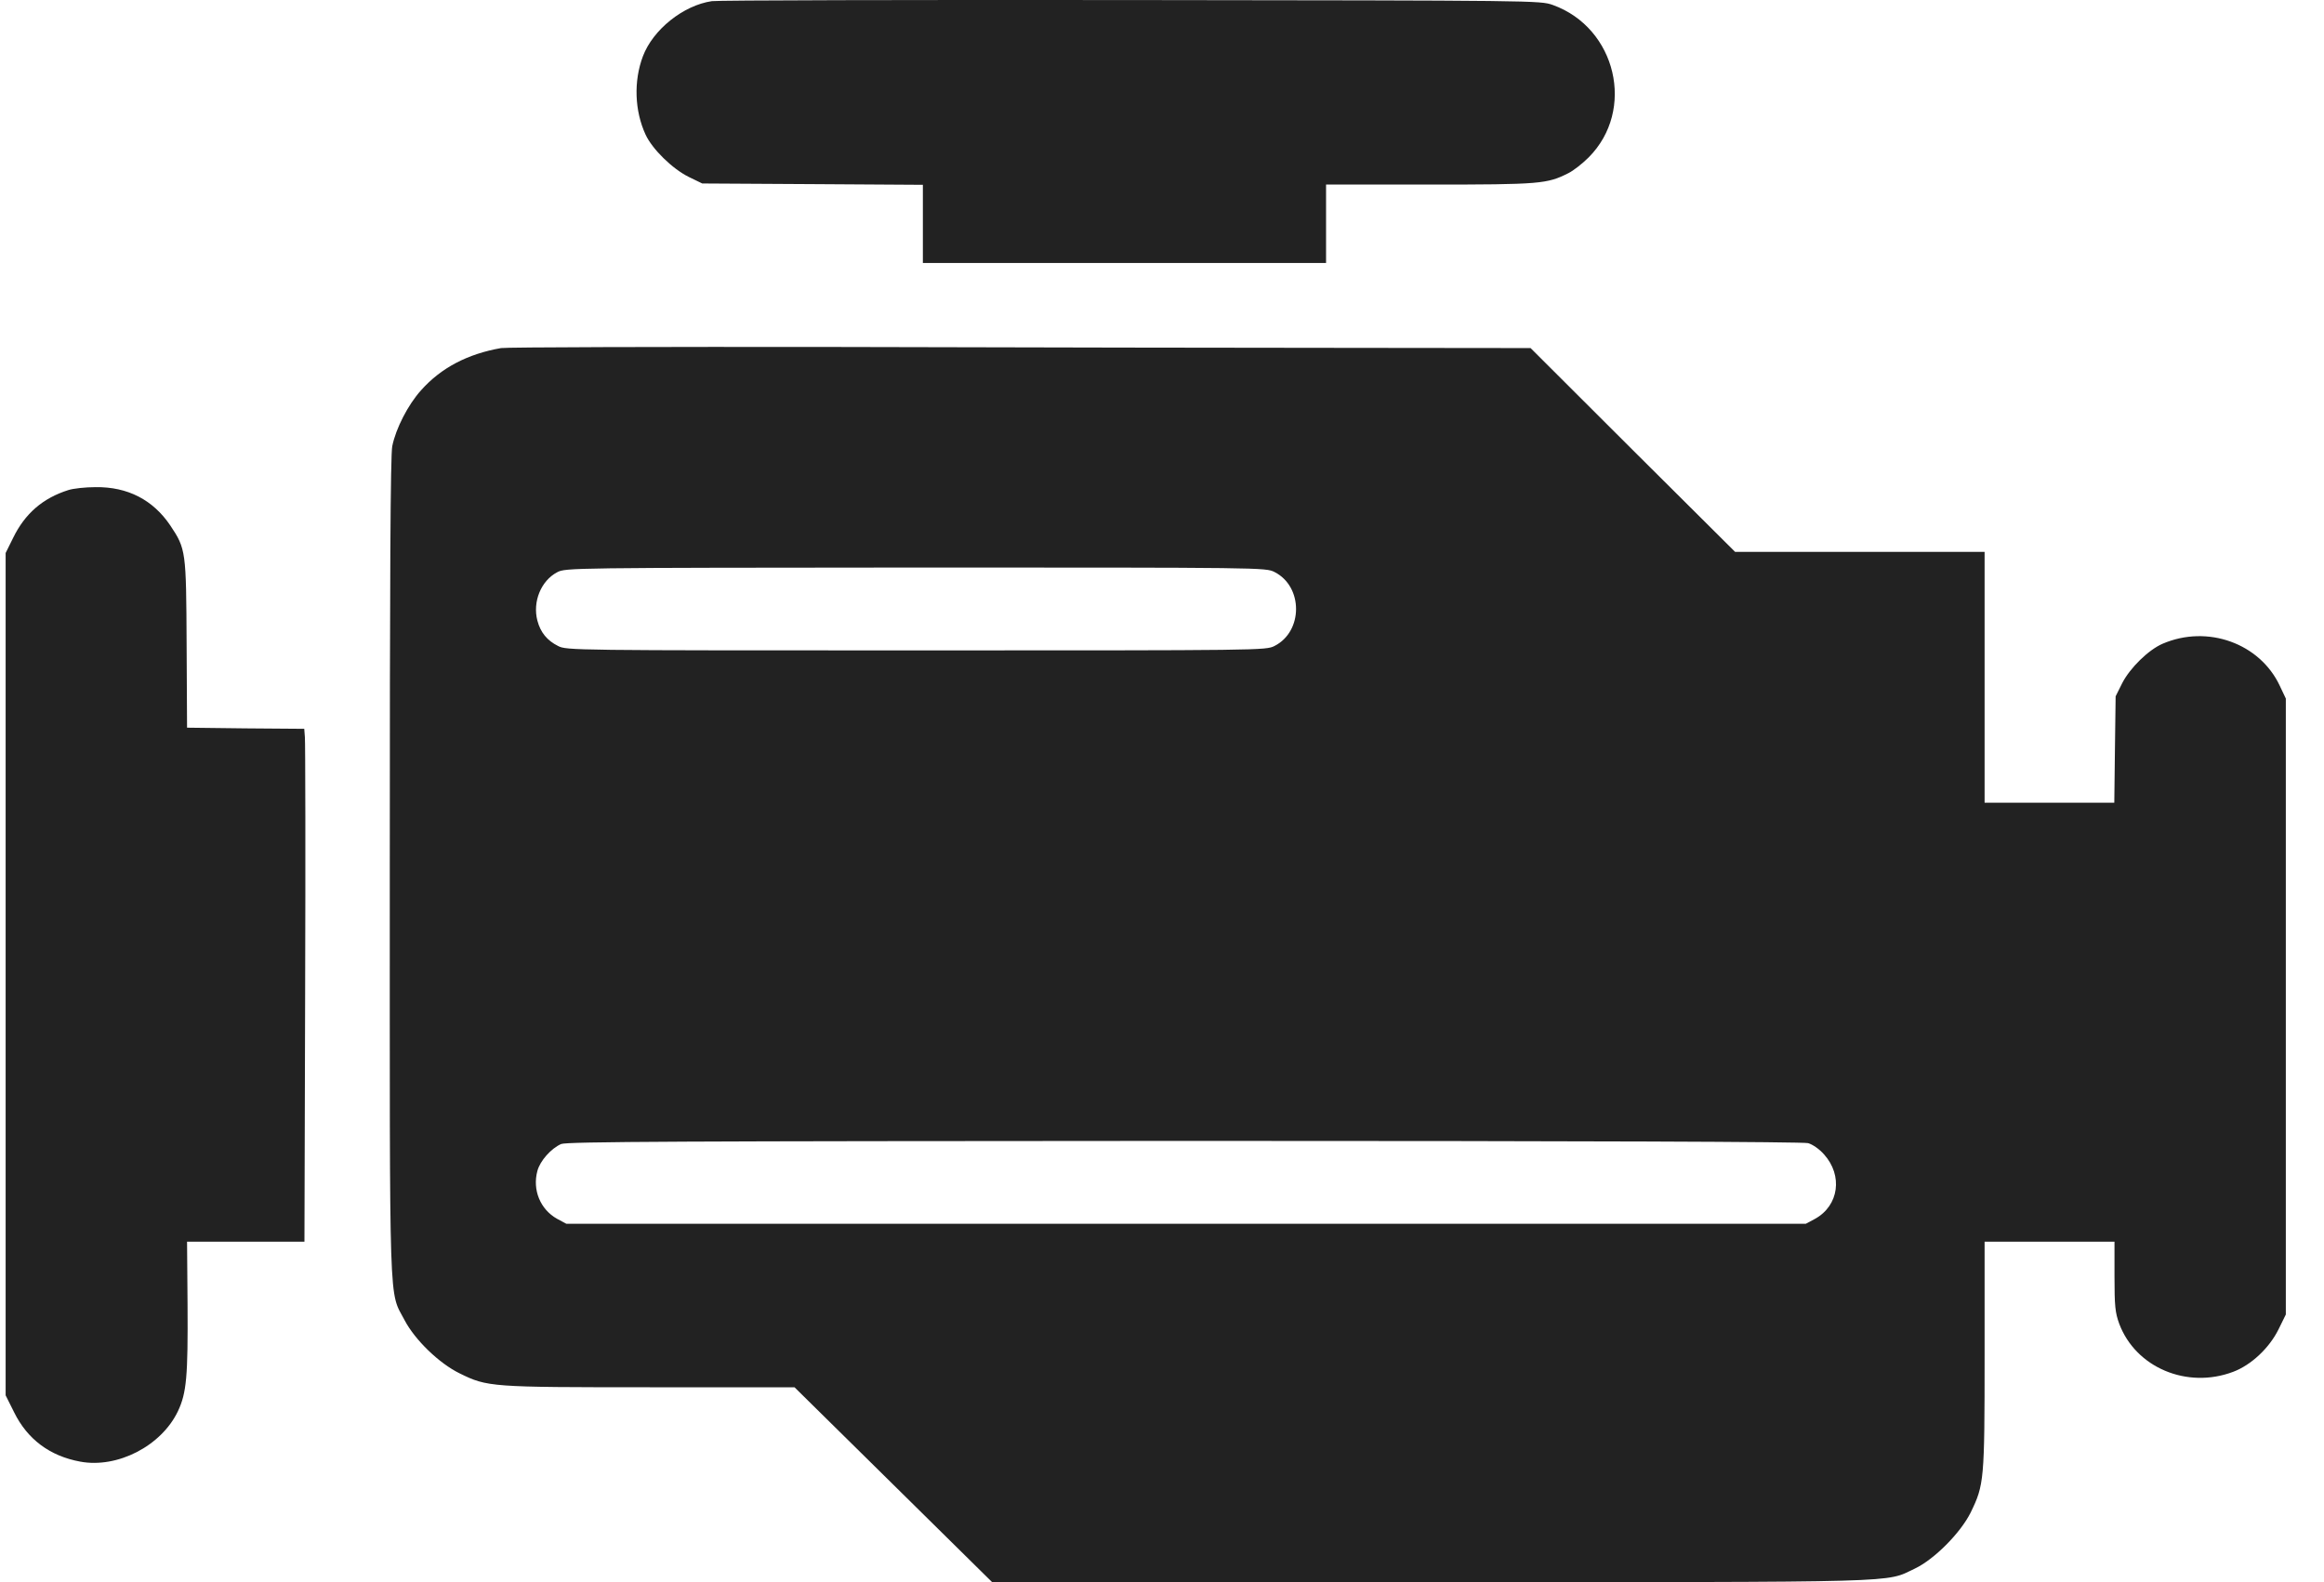
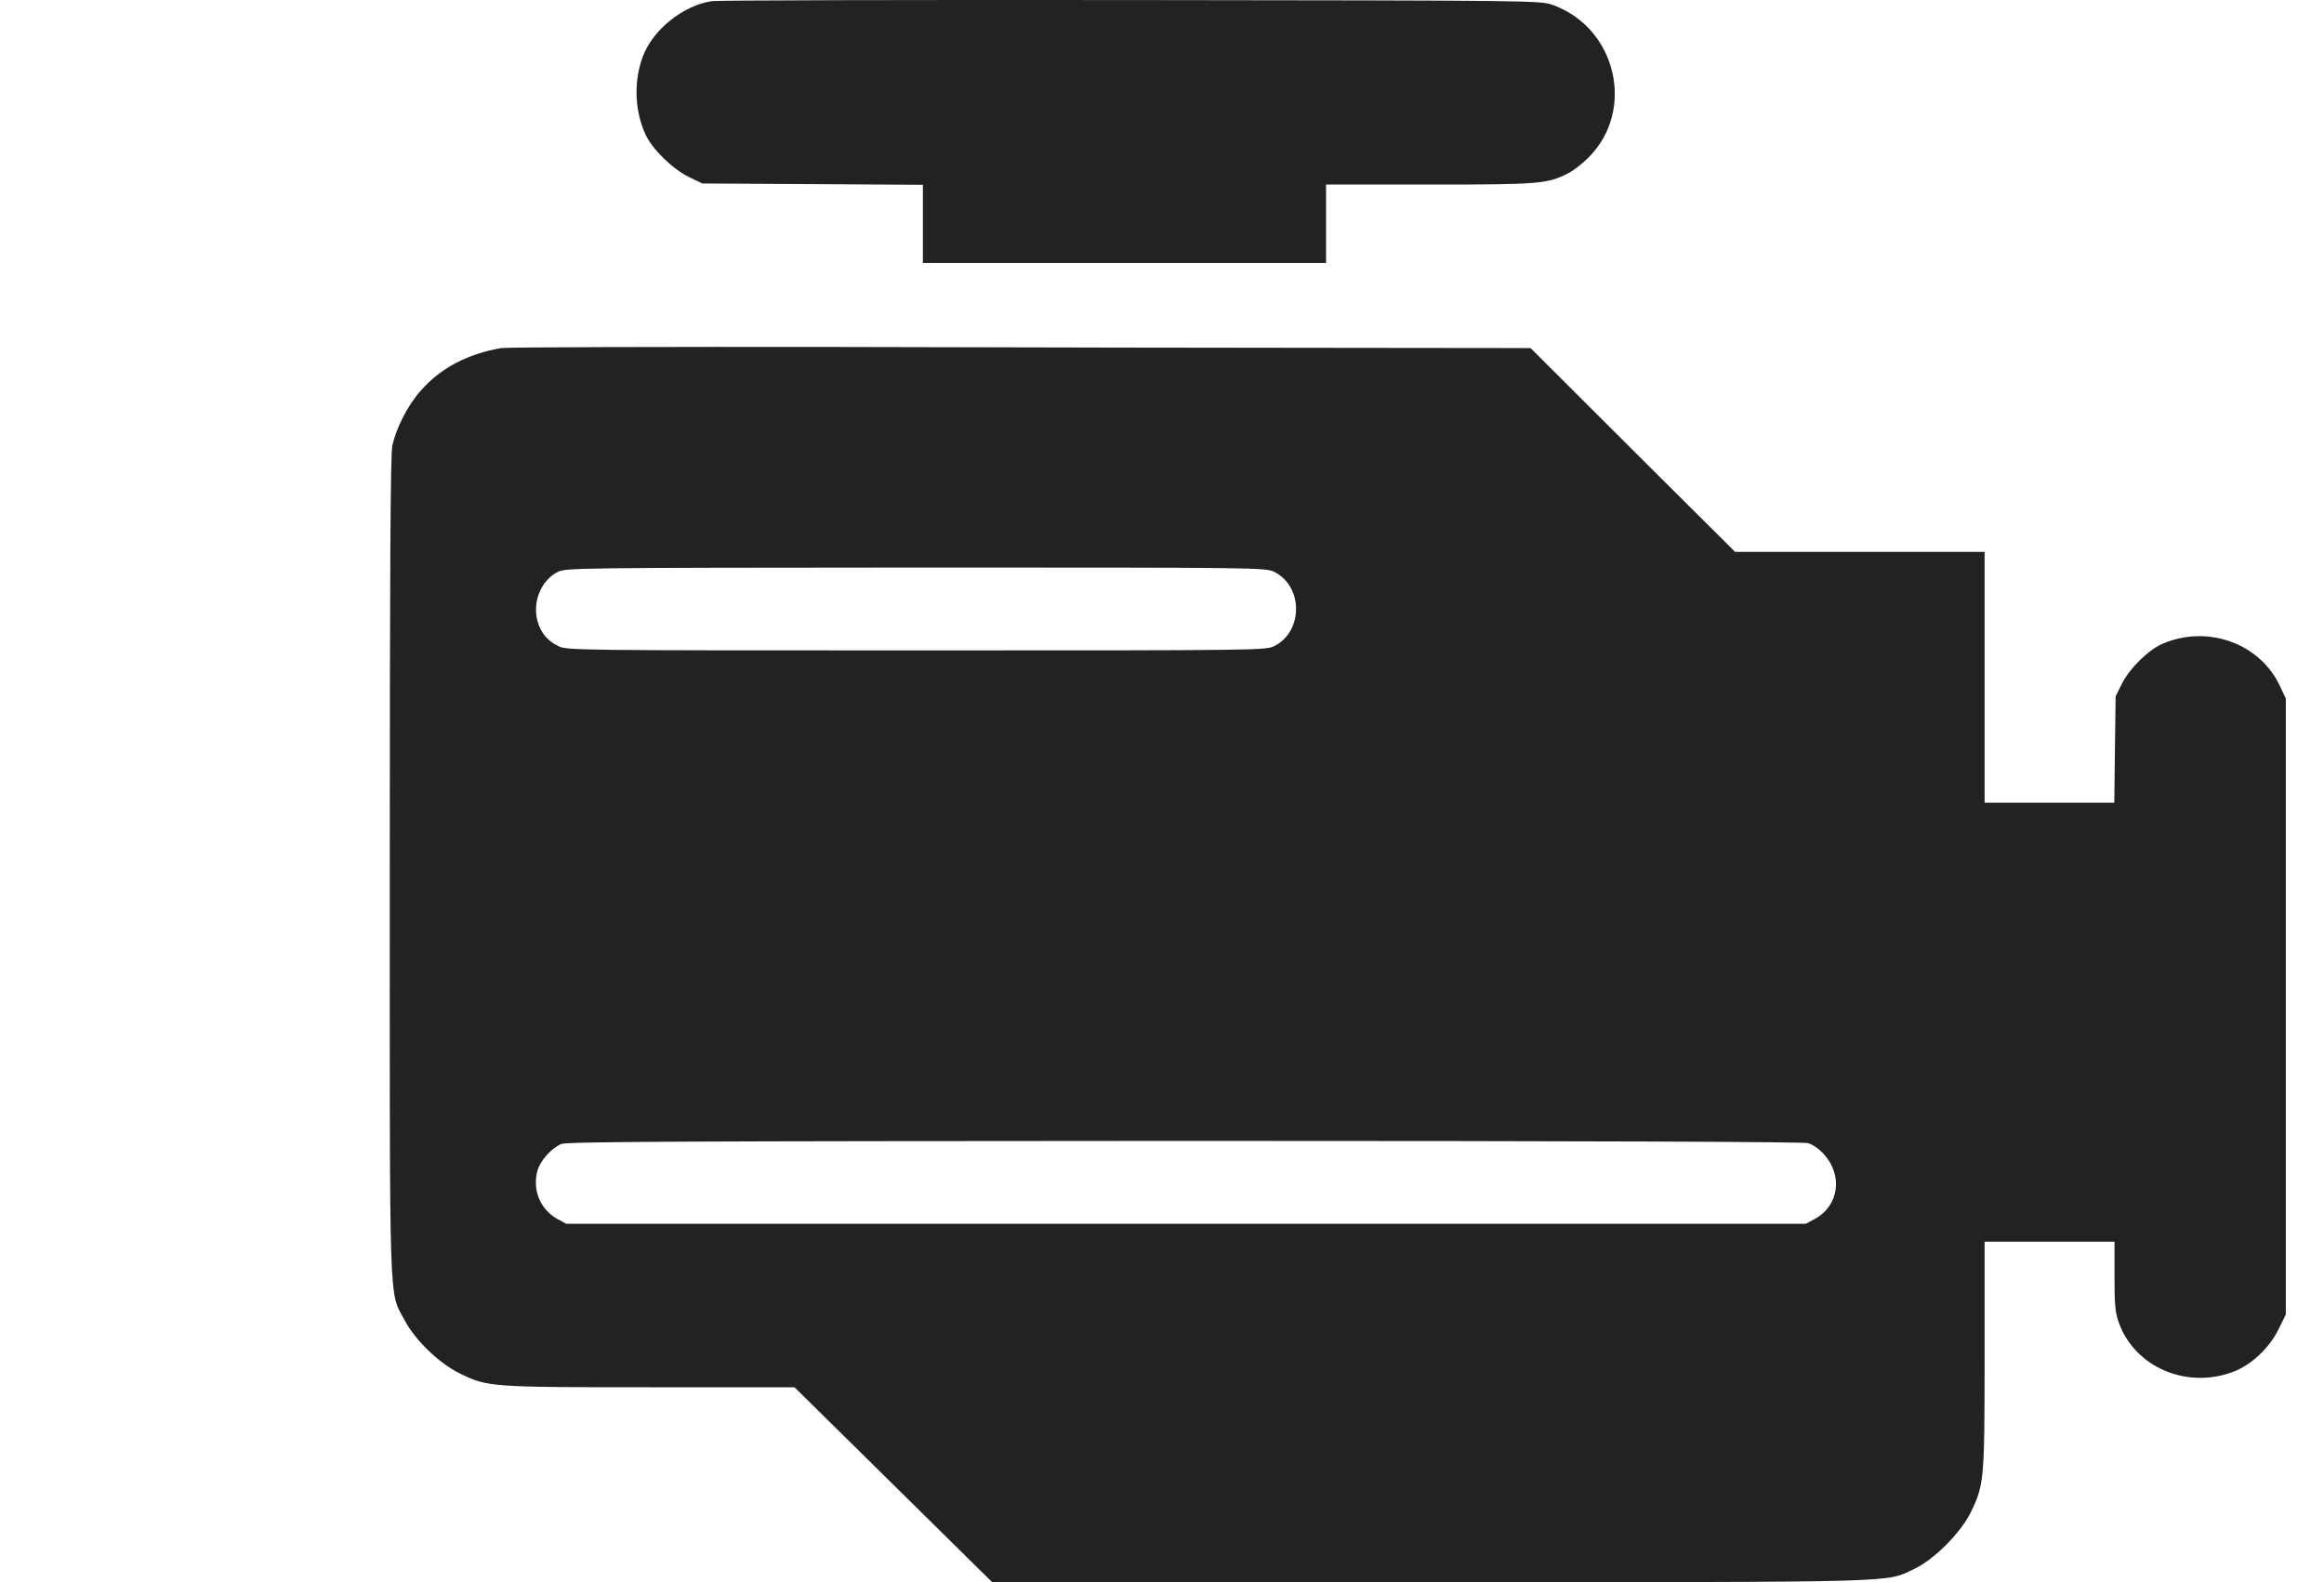
<svg xmlns="http://www.w3.org/2000/svg" width="47" height="32" viewBox="0 0 47 32" fill="none">
  <g clip-path="url(#clip0_184_2005)">
    <path d="M14.397 0.023C13.817 0.109 13.206 0.599 13.002 1.138C12.812 1.641 12.834 2.243 13.056 2.723C13.192 3.018 13.6 3.416 13.93 3.579L14.202 3.711L16.436 3.724L18.664 3.738V4.526V5.319H22.741H26.818V4.526V3.733H28.915C31.149 3.733 31.289 3.72 31.719 3.502C31.819 3.453 32.005 3.308 32.127 3.185C33.083 2.229 32.689 0.562 31.402 0.1C31.144 0.01 31.085 0.01 22.877 0.001C18.329 -0.004 14.515 0.005 14.397 0.023Z" fill="#222222" />
    <path d="M10.134 7.04C9.459 7.158 8.92 7.439 8.517 7.892C8.254 8.182 8.005 8.666 7.933 9.024C7.896 9.192 7.883 11.71 7.883 17.536C7.883 26.732 7.86 26.084 8.186 26.709C8.395 27.103 8.879 27.574 9.296 27.778C9.858 28.054 9.912 28.059 13.142 28.059H16.068L18.066 30.029L20.064 32H28.933C38.659 32 38.115 32.014 38.722 31.728C39.117 31.542 39.651 31.003 39.855 30.591C40.127 30.029 40.136 29.948 40.136 27.411V25.114H41.45H42.763V25.817C42.763 26.415 42.777 26.55 42.858 26.772C43.189 27.66 44.231 28.1 45.164 27.746C45.526 27.61 45.893 27.266 46.079 26.89L46.228 26.587V20.358V14.129L46.106 13.871C45.703 13.011 44.643 12.63 43.737 13.02C43.452 13.142 43.076 13.509 42.917 13.821L42.786 14.084L42.772 15.158L42.759 16.236H41.445H40.136V13.699V11.162H37.613H35.09L33.019 9.101L30.954 7.04L27.289 7.036C25.273 7.036 20.639 7.027 16.988 7.018C13.337 7.013 10.252 7.022 10.134 7.04ZM25.776 11.57C26.356 11.864 26.356 12.771 25.776 13.065C25.599 13.155 25.531 13.155 18.528 13.155C11.579 13.155 11.457 13.155 11.285 13.065C11.067 12.956 10.931 12.793 10.868 12.553C10.768 12.172 10.941 11.747 11.267 11.575C11.434 11.484 11.552 11.484 18.519 11.479C25.536 11.479 25.599 11.479 25.776 11.57ZM36.566 23.121C36.661 23.148 36.797 23.244 36.888 23.348C37.273 23.774 37.191 24.385 36.707 24.652L36.521 24.752H23.987H11.453L11.267 24.652C10.927 24.462 10.764 24.068 10.868 23.683C10.922 23.479 11.144 23.23 11.348 23.139C11.461 23.09 13.754 23.081 23.941 23.076C32.227 23.076 36.453 23.094 36.566 23.121Z" fill="#222222" />
-     <path d="M1.383 9.912C0.866 10.075 0.504 10.388 0.264 10.882L0.114 11.185V19.701V28.222L0.286 28.566C0.554 29.11 1.007 29.45 1.623 29.563C2.375 29.703 3.263 29.246 3.598 28.544C3.774 28.172 3.802 27.837 3.793 26.392L3.783 25.114H4.97H6.157L6.171 20.095C6.18 17.337 6.175 15.004 6.166 14.913L6.153 14.741L4.966 14.732L3.783 14.718L3.774 13.029C3.765 11.14 3.761 11.104 3.444 10.628C3.095 10.111 2.583 9.844 1.931 9.853C1.727 9.853 1.482 9.88 1.383 9.912Z" fill="#222222" />
  </g>
  <defs>
    <clipPath id="clip0_184_2005">
      <rect width="46.114" height="32" fill="white" transform="translate(0.114)" />
    </clipPath>
  </defs>
</svg>